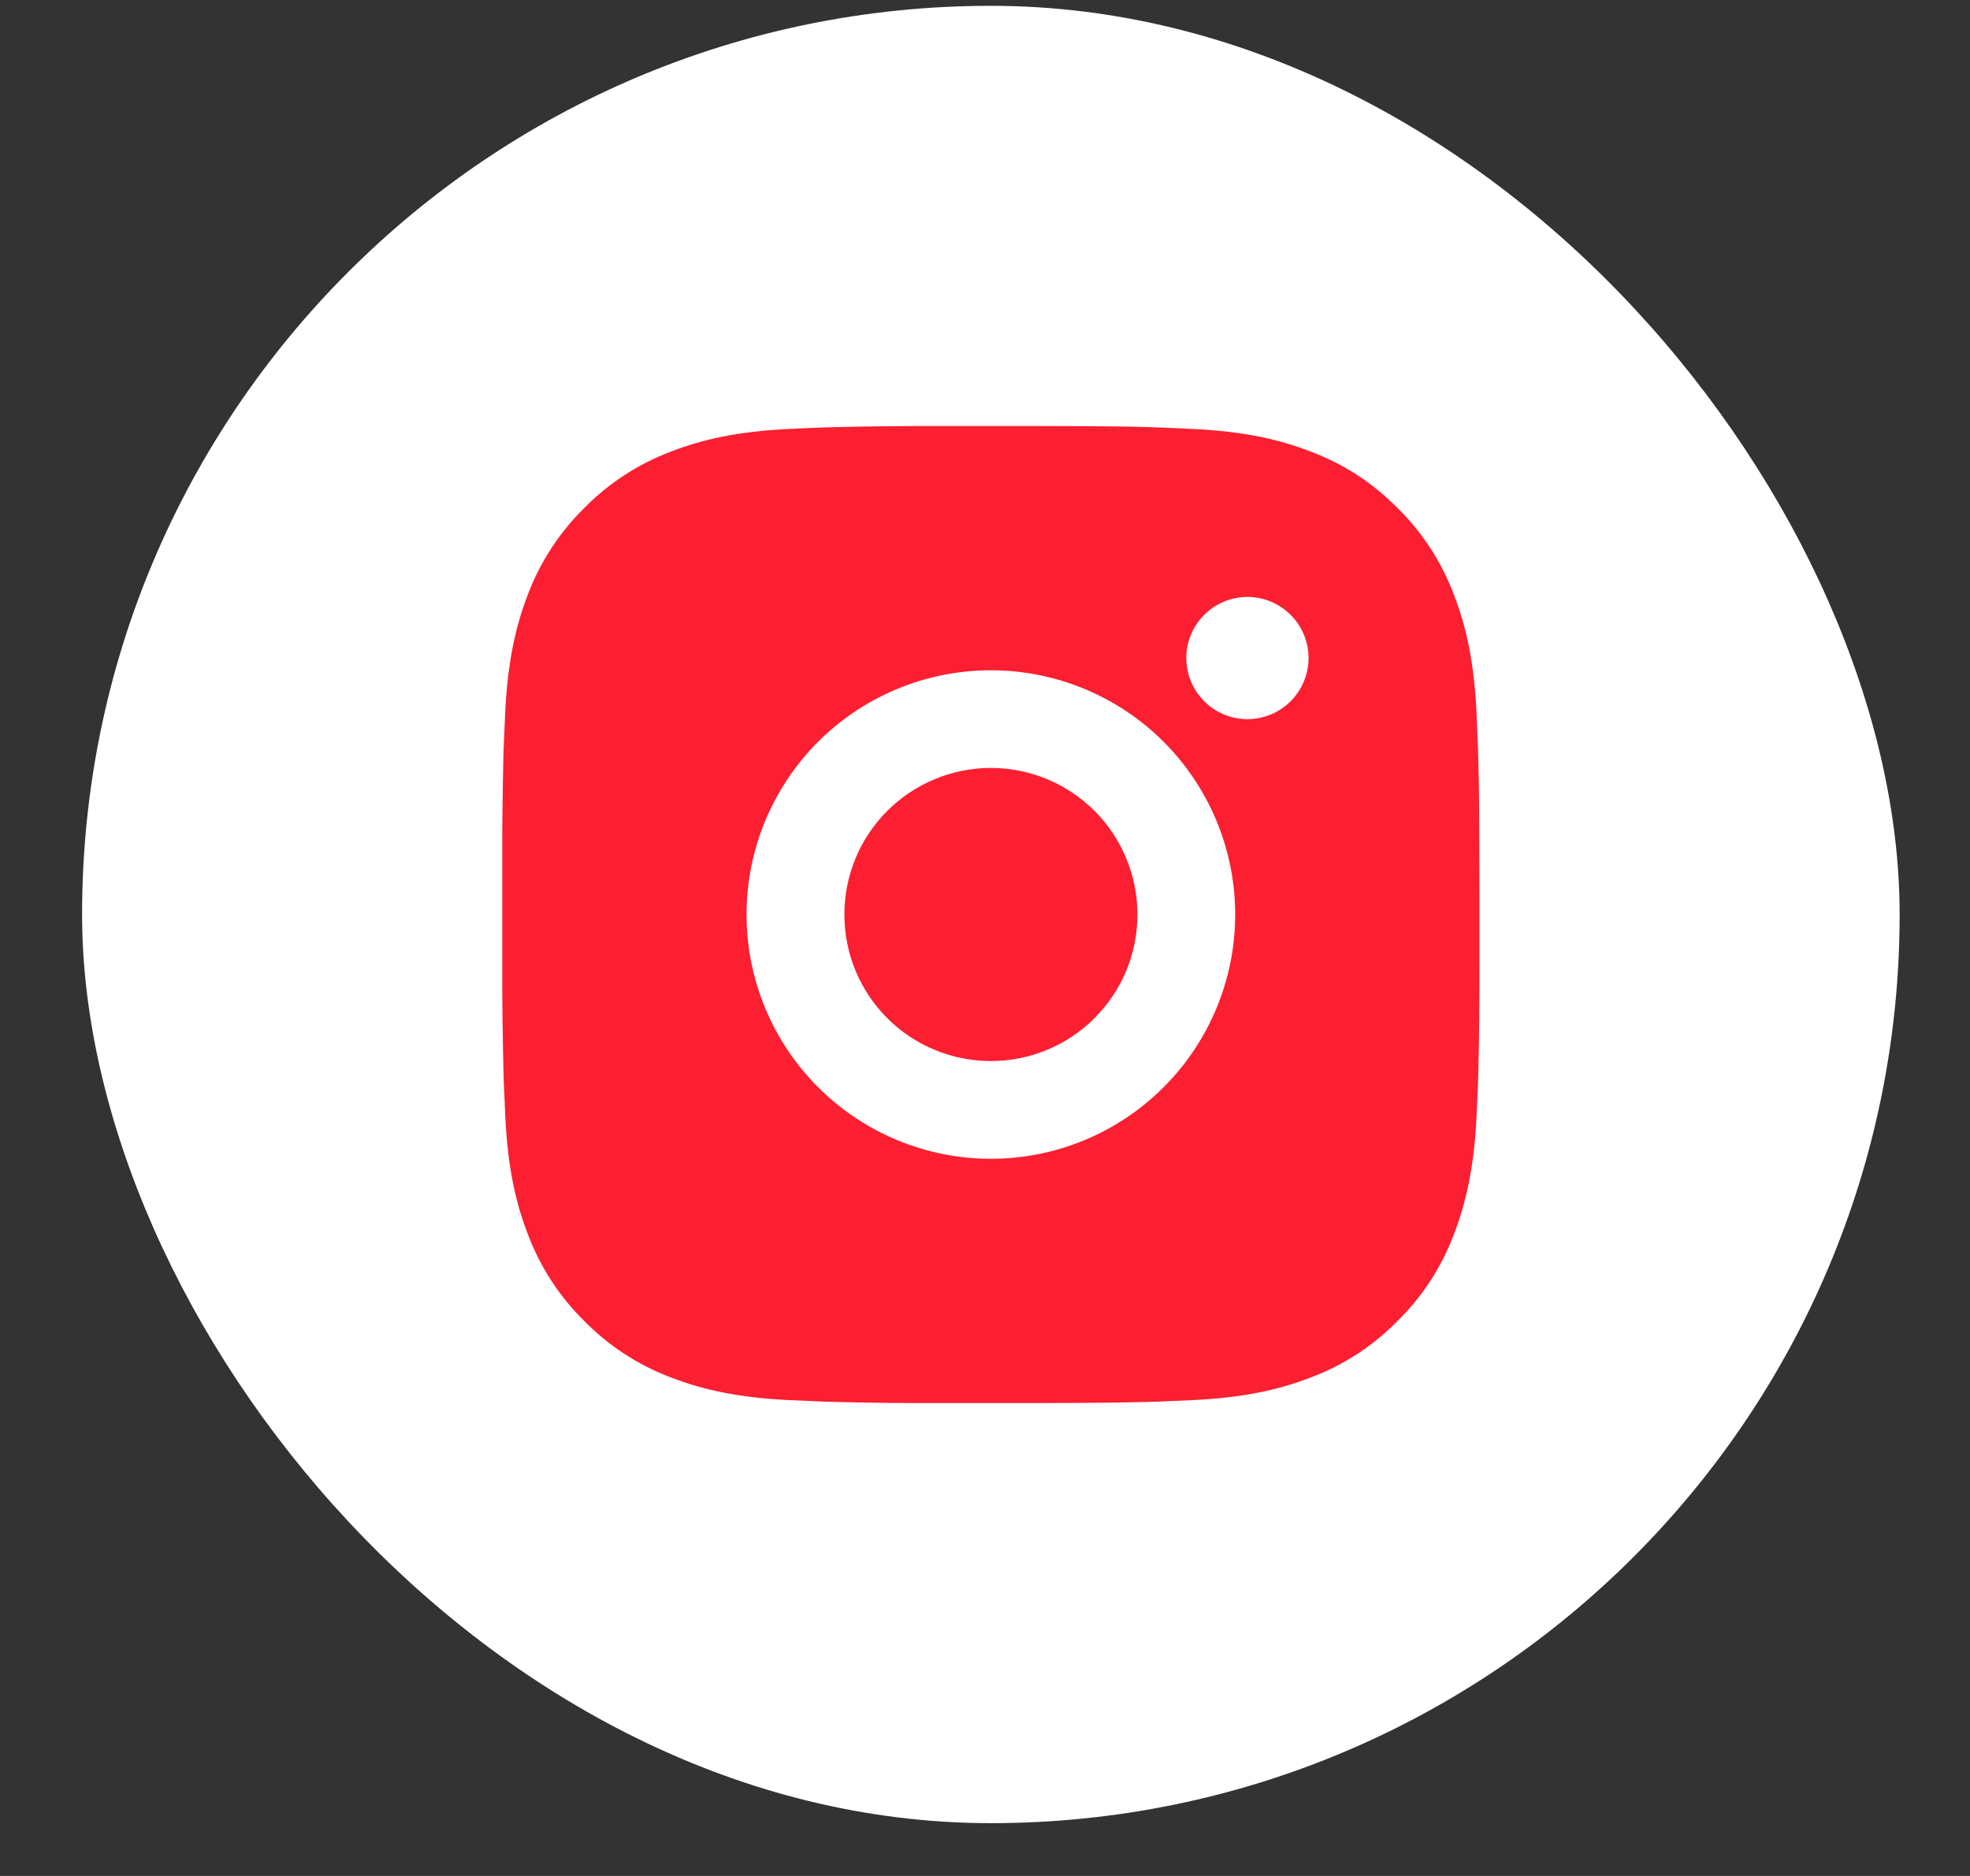
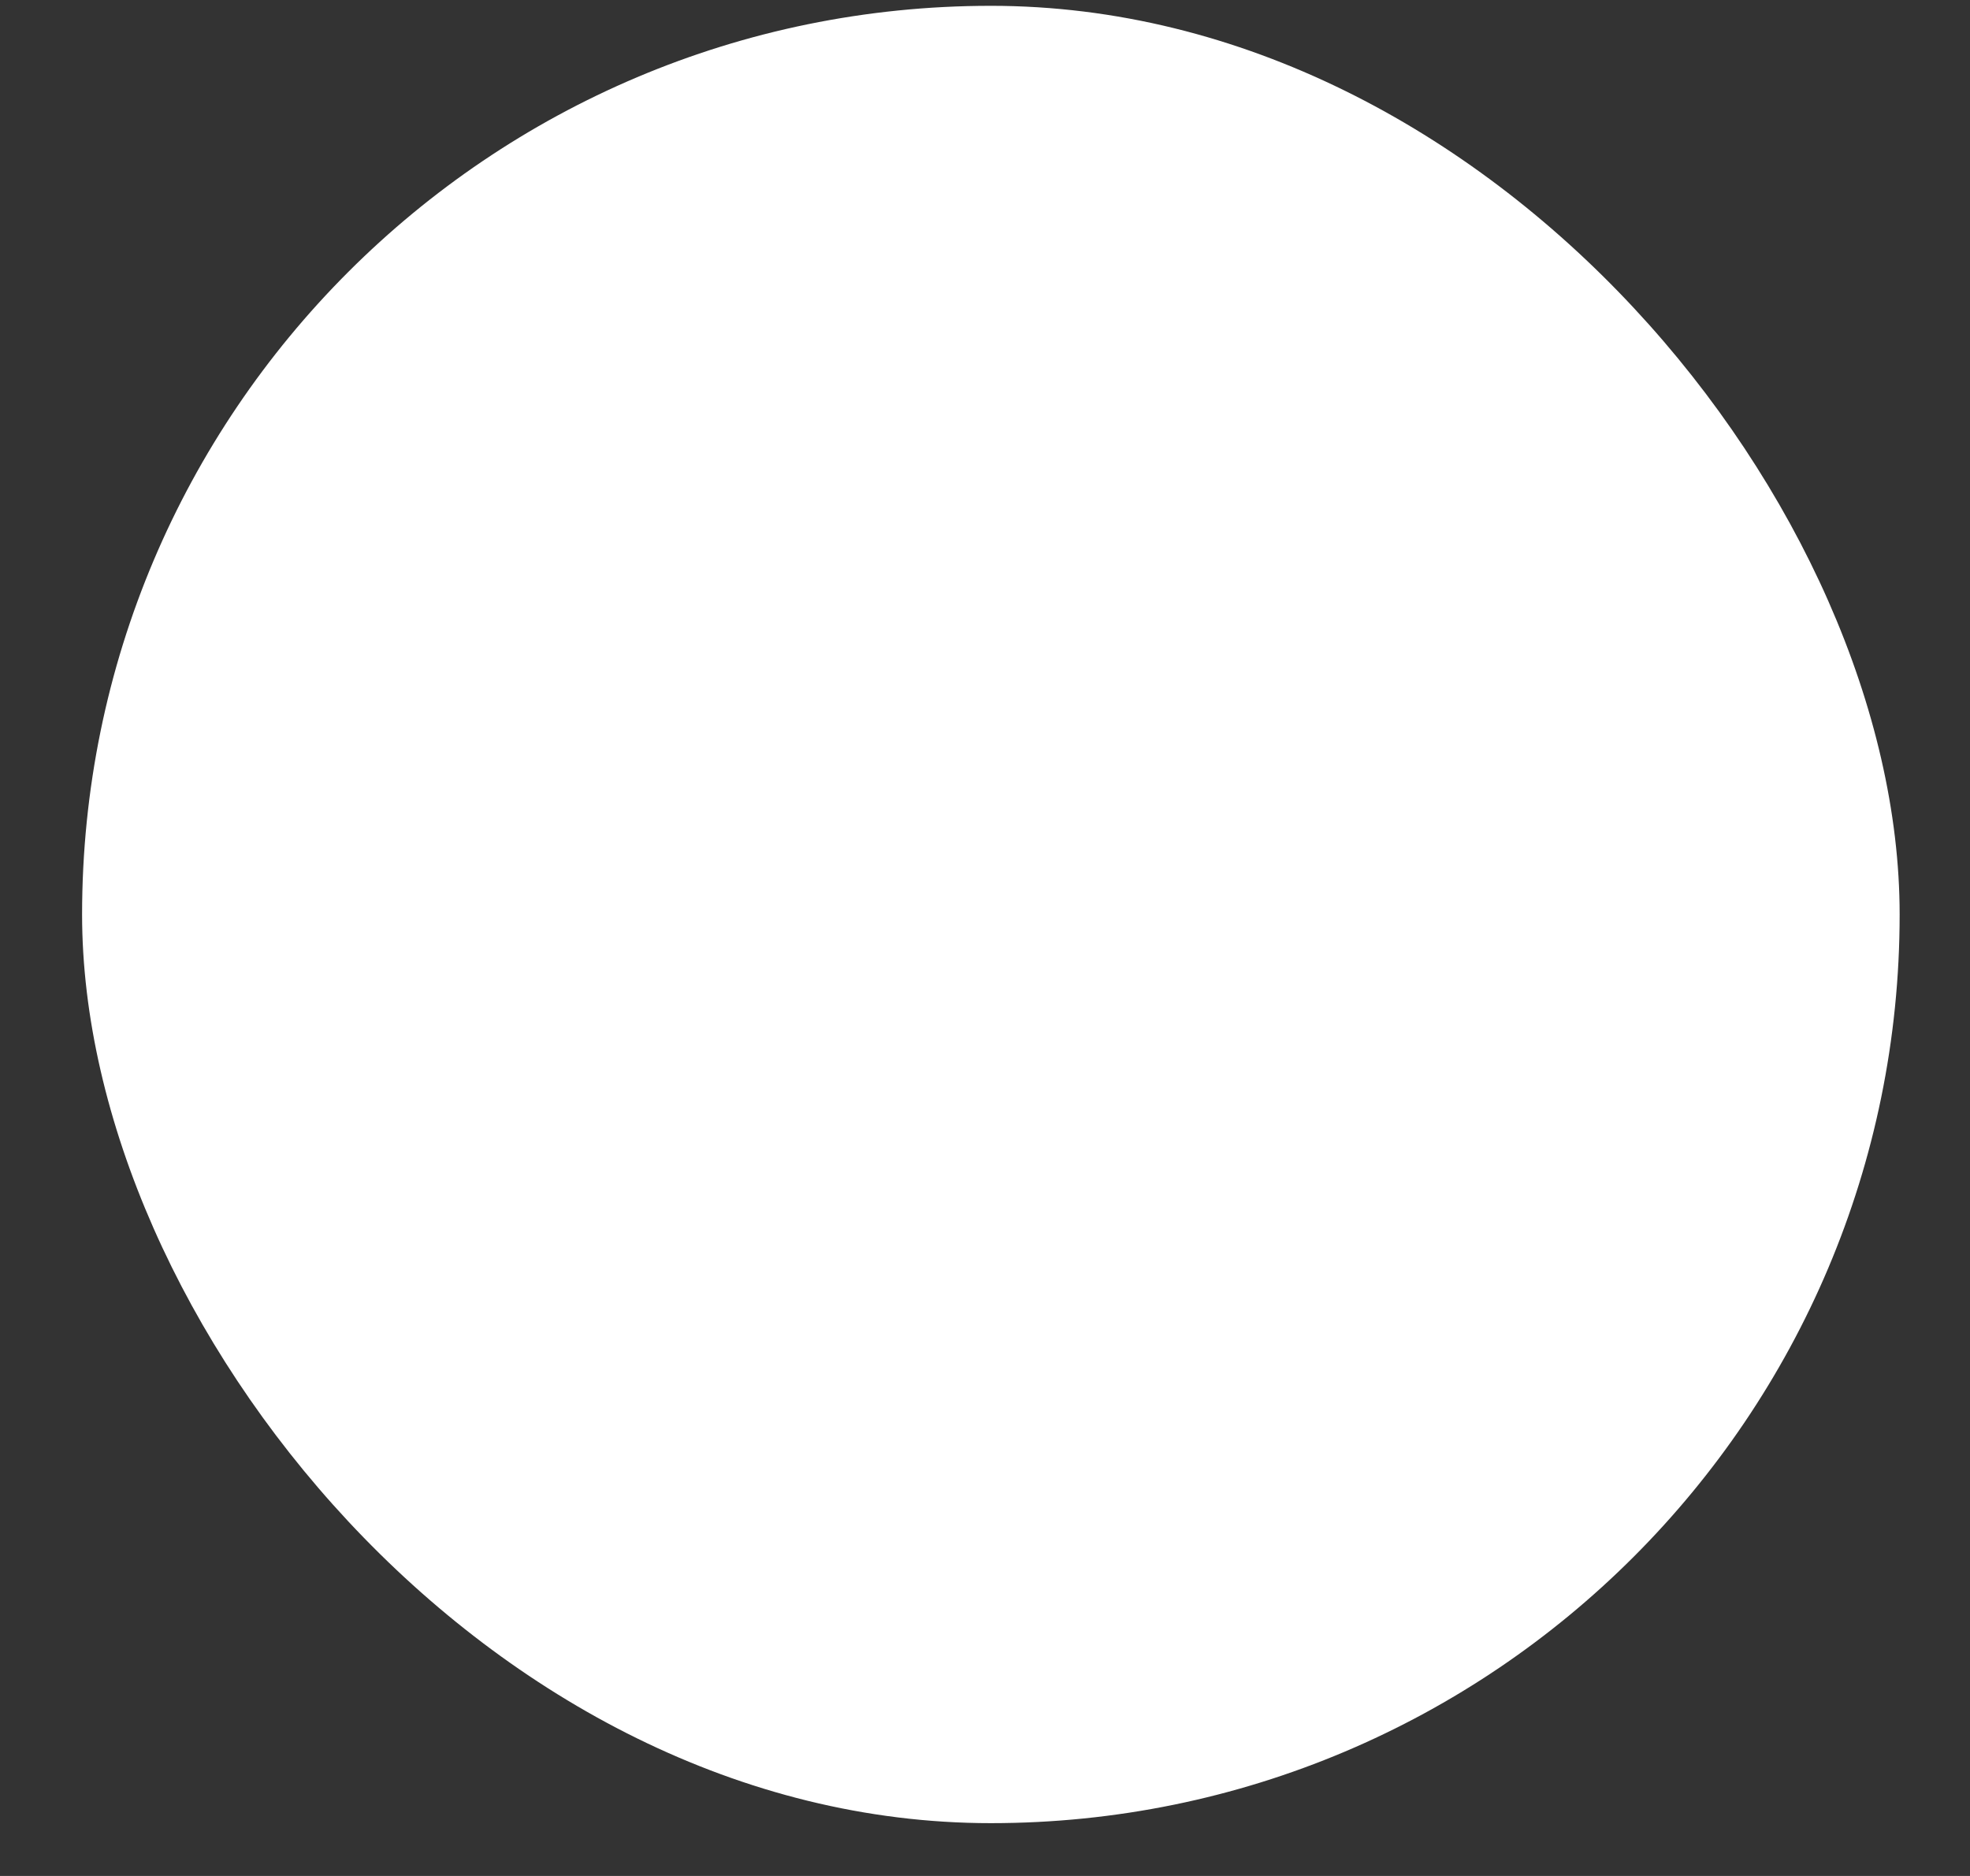
<svg xmlns="http://www.w3.org/2000/svg" width="21" height="20" viewBox="0 0 21 20" fill="none">
  <rect x="0" y="0" width="21" height="20" fill="#333333" stroke="none" />
  <rect x="0.875" y="0.062" width="19.375" height="19.375" rx="9.688" fill="white" />
-   <path d="M11.098 4.542C11.684 4.543 11.981 4.546 12.238 4.553L12.339 4.557C12.456 4.561 12.571 4.566 12.71 4.573C13.264 4.599 13.642 4.686 13.974 4.815C14.318 4.947 14.607 5.126 14.897 5.415C15.162 5.676 15.367 5.991 15.498 6.338C15.626 6.67 15.714 7.048 15.74 7.603C15.746 7.742 15.751 7.857 15.755 7.974L15.758 8.075C15.766 8.331 15.769 8.628 15.77 9.214L15.771 9.603V10.285C15.772 10.665 15.768 11.045 15.759 11.425L15.756 11.526C15.752 11.643 15.746 11.758 15.74 11.897C15.714 12.451 15.626 12.829 15.498 13.161C15.367 13.509 15.162 13.824 14.897 14.084C14.637 14.349 14.322 14.554 13.974 14.685C13.642 14.813 13.264 14.901 12.71 14.927L12.339 14.943L12.238 14.946C11.981 14.953 11.684 14.957 11.098 14.958L10.71 14.958H10.028C9.648 14.96 9.268 14.956 8.888 14.946L8.787 14.943C8.663 14.938 8.539 14.933 8.416 14.927C7.862 14.901 7.483 14.813 7.151 14.685C6.804 14.554 6.489 14.349 6.229 14.084C5.964 13.824 5.759 13.509 5.628 13.161C5.499 12.829 5.412 12.451 5.386 11.897L5.37 11.526L5.367 11.425C5.358 11.045 5.353 10.665 5.354 10.285V9.214C5.353 8.835 5.357 8.455 5.366 8.075L5.369 7.974C5.374 7.857 5.379 7.742 5.385 7.603C5.411 7.048 5.499 6.671 5.627 6.338C5.758 5.991 5.964 5.676 6.229 5.415C6.489 5.151 6.804 4.946 7.151 4.815C7.483 4.686 7.861 4.599 8.416 4.573C8.554 4.566 8.67 4.561 8.787 4.557L8.888 4.554C9.267 4.545 9.647 4.541 10.027 4.542L11.098 4.542ZM10.563 7.146C9.872 7.146 9.21 7.42 8.721 7.908C8.233 8.397 7.958 9.059 7.958 9.75C7.958 10.441 8.233 11.103 8.721 11.591C9.21 12.08 9.872 12.354 10.563 12.354C11.253 12.354 11.916 12.08 12.404 11.591C12.892 11.103 13.167 10.441 13.167 9.75C13.167 9.059 12.892 8.397 12.404 7.908C11.916 7.42 11.253 7.146 10.563 7.146ZM10.563 8.187C10.768 8.187 10.971 8.228 11.161 8.306C11.35 8.385 11.522 8.5 11.668 8.645C11.813 8.79 11.928 8.962 12.006 9.152C12.085 9.341 12.125 9.544 12.125 9.75C12.125 9.955 12.085 10.158 12.007 10.348C11.928 10.537 11.813 10.709 11.668 10.854C11.523 11 11.351 11.115 11.161 11.193C10.972 11.272 10.768 11.312 10.563 11.312C10.149 11.312 9.751 11.148 9.458 10.855C9.165 10.562 9.001 10.164 9.001 9.75C9.001 9.335 9.165 8.938 9.458 8.645C9.751 8.352 10.149 8.187 10.563 8.187M13.297 6.364C13.125 6.364 12.959 6.433 12.837 6.555C12.715 6.677 12.646 6.843 12.646 7.015C12.646 7.188 12.715 7.354 12.837 7.476C12.959 7.598 13.125 7.667 13.297 7.667C13.47 7.667 13.636 7.598 13.758 7.476C13.88 7.354 13.949 7.188 13.949 7.015C13.949 6.843 13.88 6.677 13.758 6.555C13.636 6.433 13.47 6.364 13.297 6.364Z" fill="#FB1F31" />
</svg>